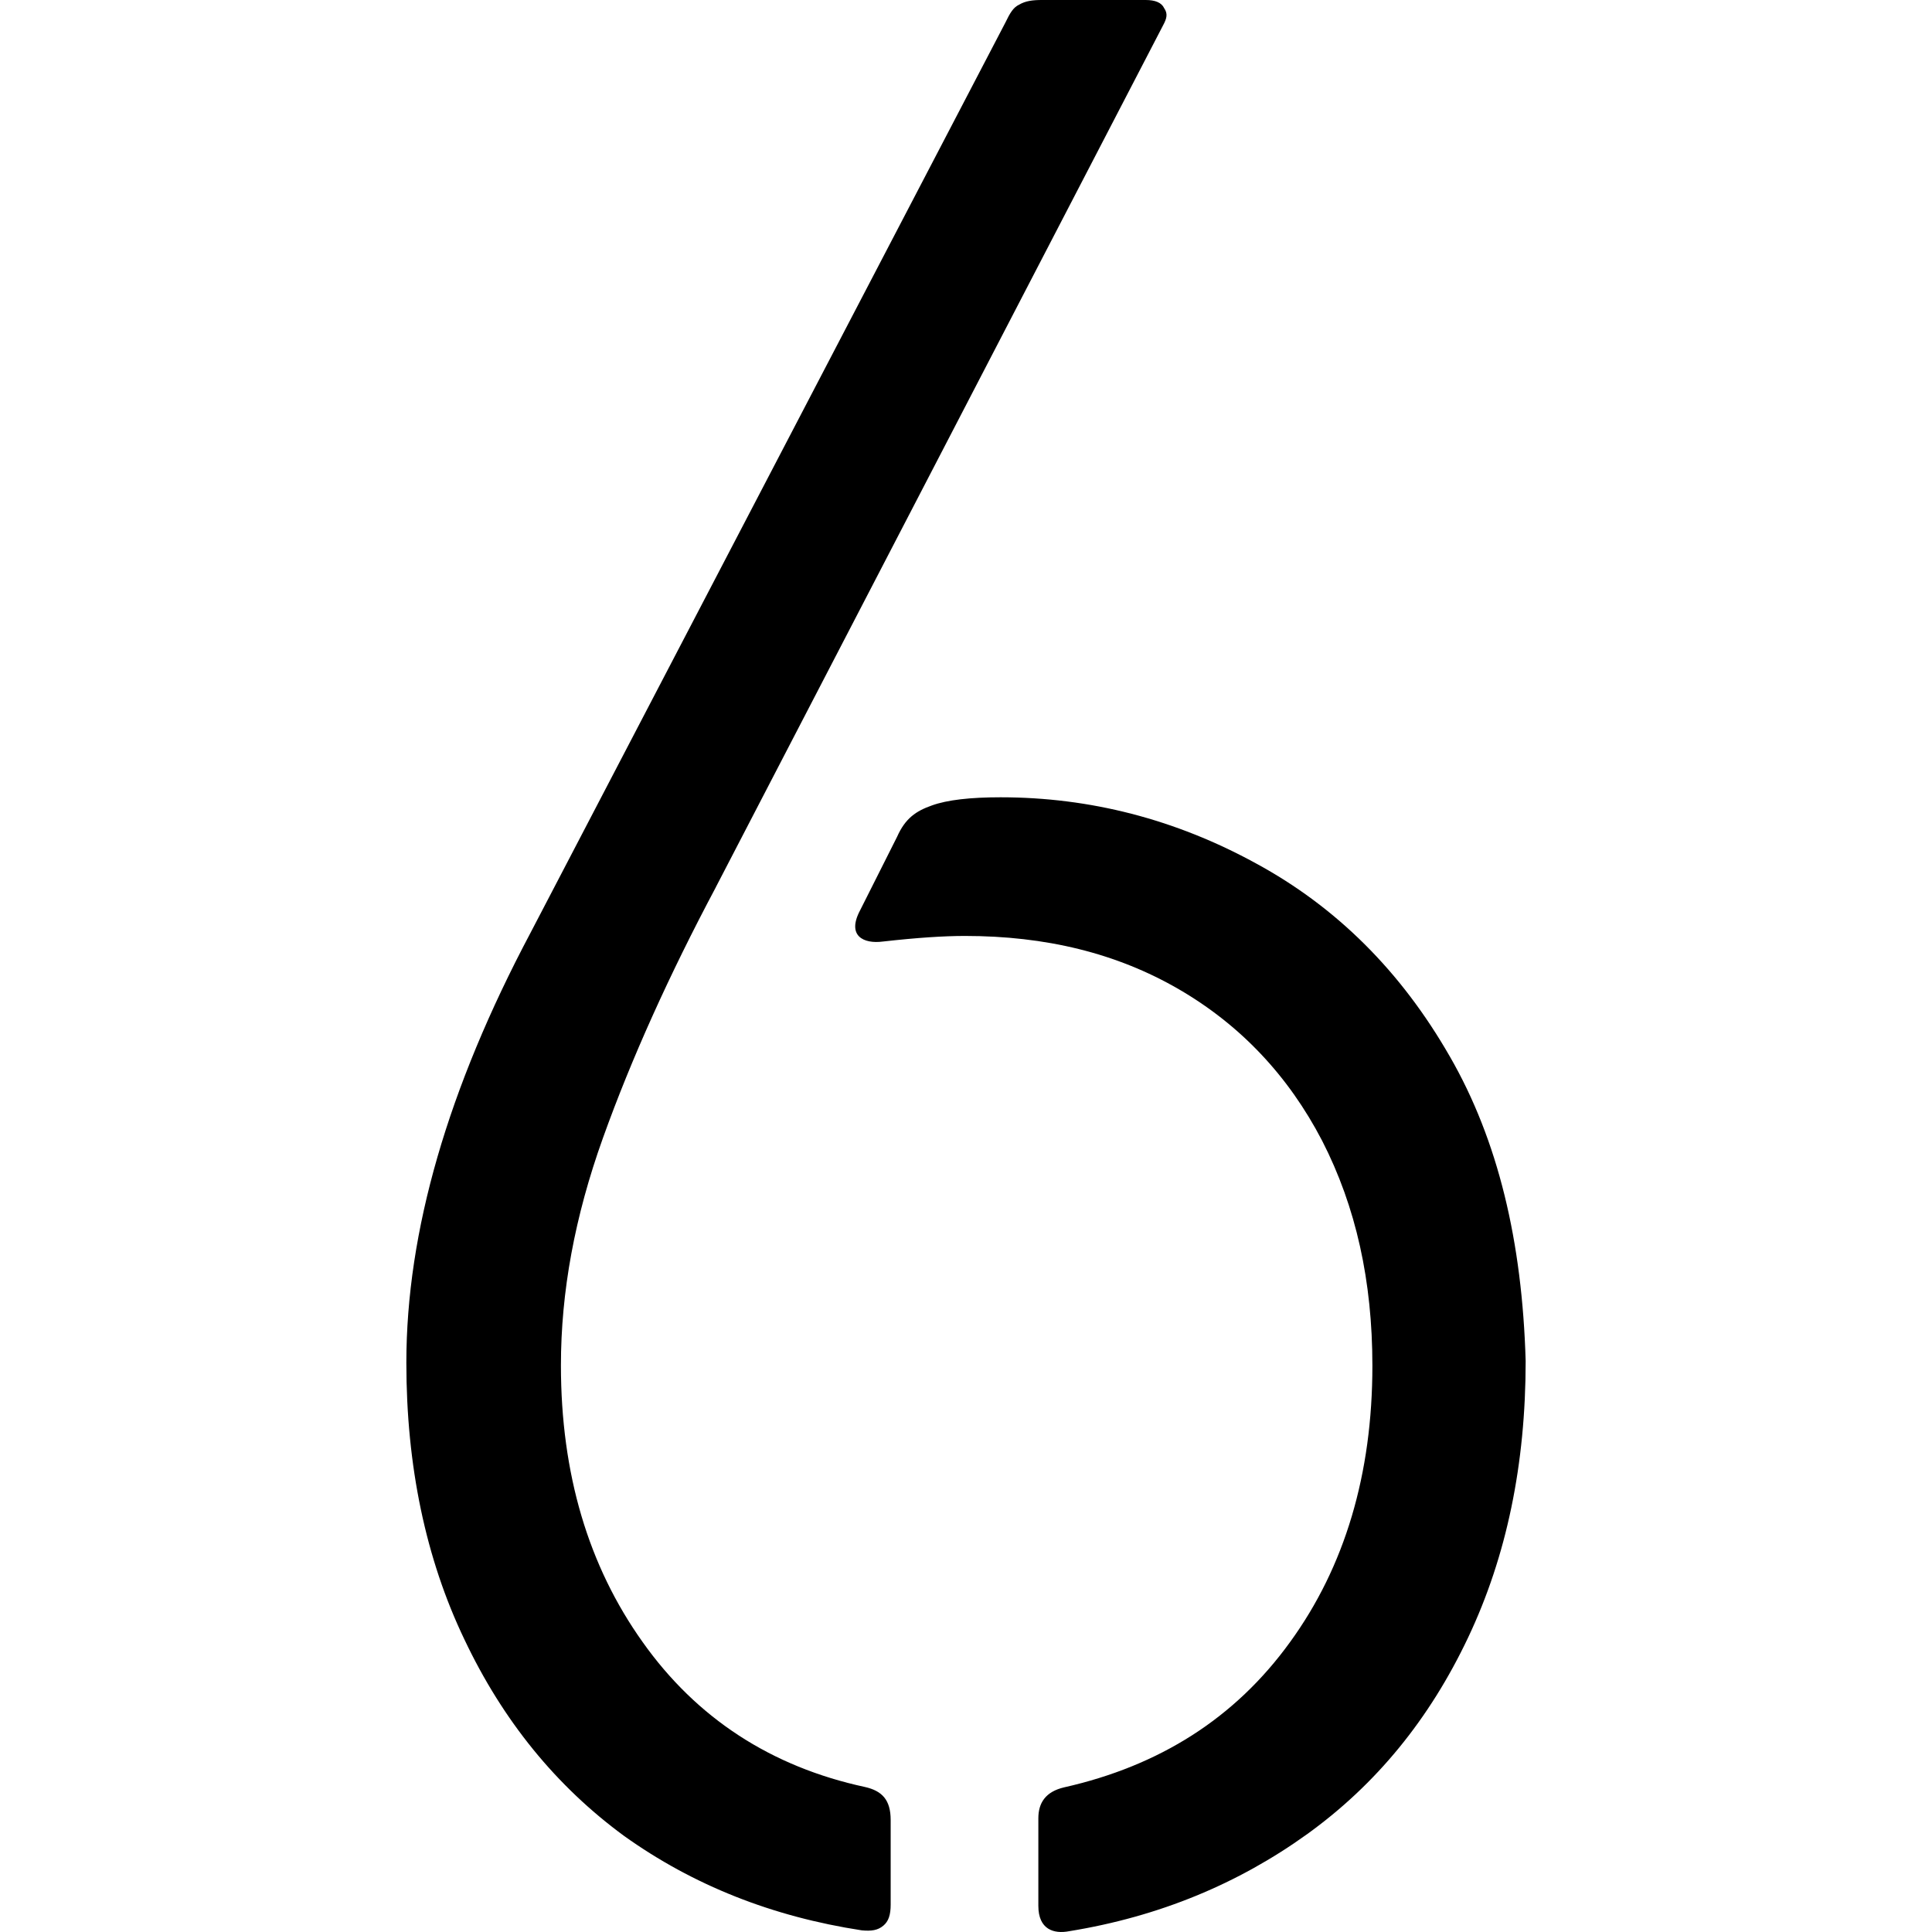
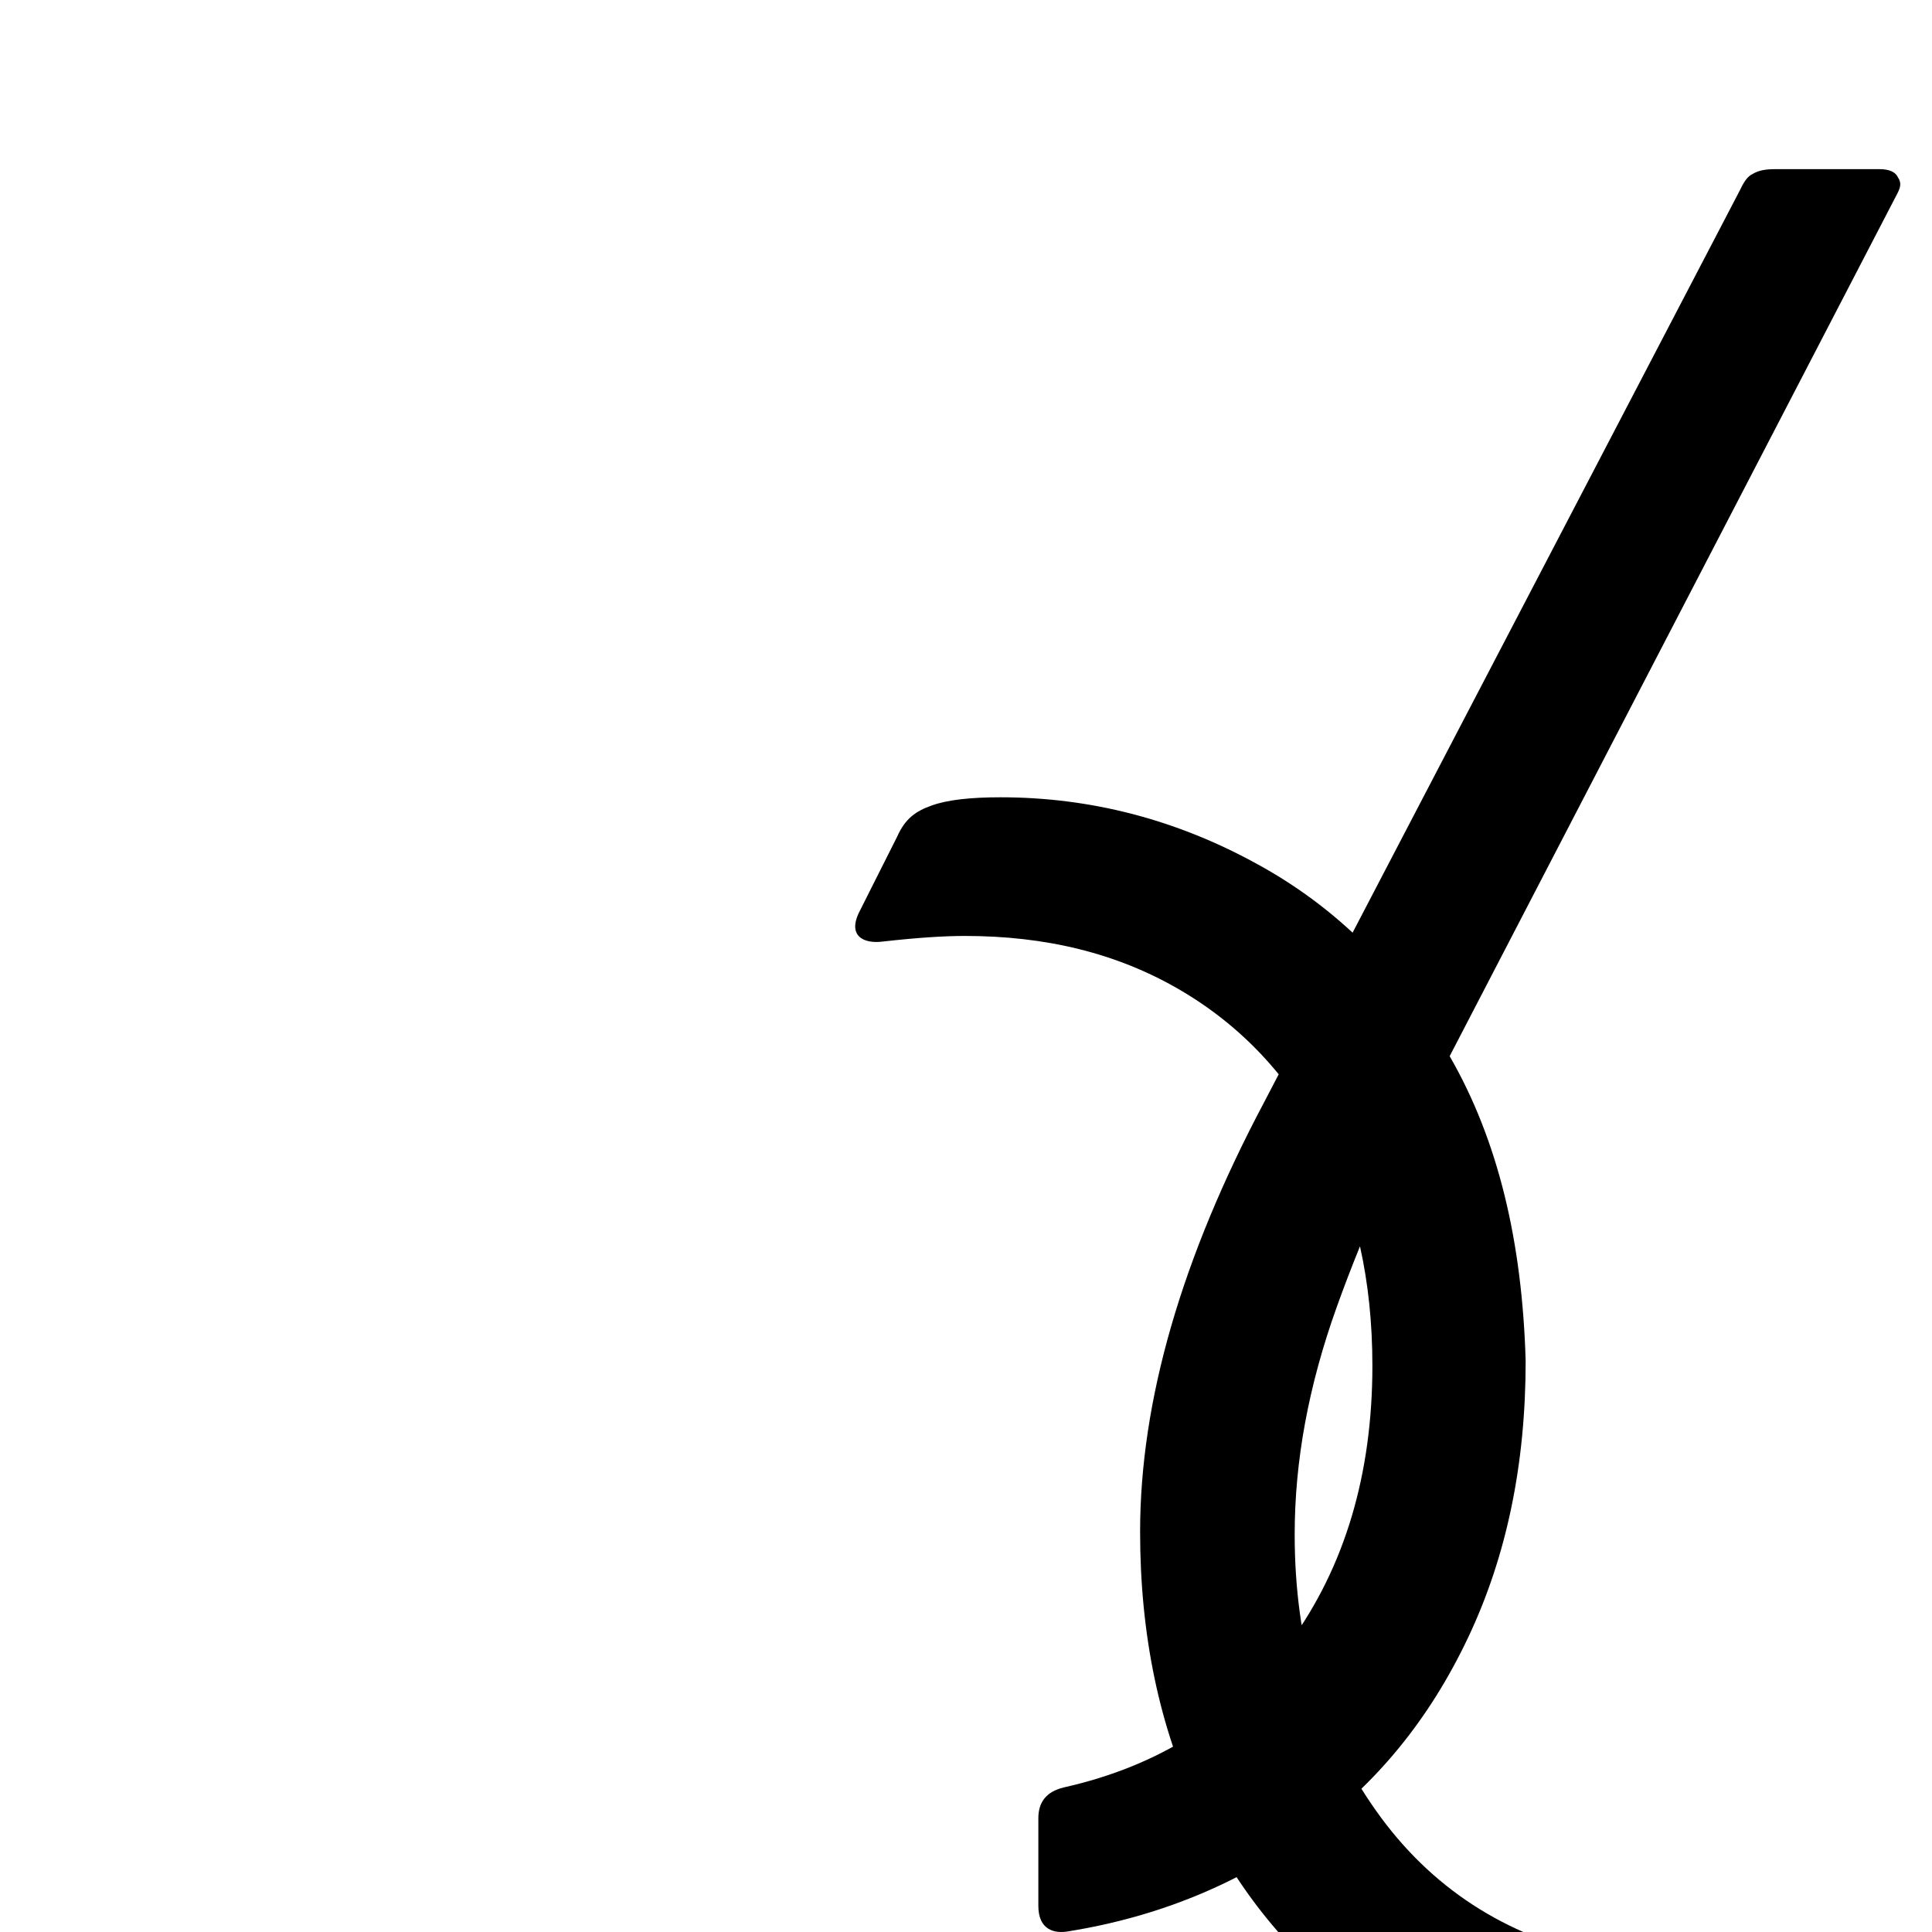
<svg xmlns="http://www.w3.org/2000/svg" version="1.1" width="2000px" height="2000px">
  <svg xml:space="preserve" width="2000px" height="2000px" version="1.1" style="shape-rendering:geometricPrecision; text-rendering:geometricPrecision; image-rendering:optimizeQuality; fill-rule:evenodd; clip-rule:evenodd" viewBox="0 0 2000 2000">
    <defs>
      <style type="text/css">
   
    .fil0 {fill:black;fill-rule:nonzero}
   
  </style>
    </defs>
    <g id="SvgjsG1007">
 </g>
    <g id="SvgjsG1005">
-       <path class="fil0" d="M1500.68 1093.37c-50.23,-87.56 -116.9,-154.23 -200.46,-199.57 -83.55,-45.77 -172,-68.45 -264.46,-68.45 -31.11,0 -55.11,2.67 -71.1,8.45 -16.45,5.78 -27.55,13.34 -36,32.44l-38.22 75.99c-14.23,26.68 3.56,35.11 23.55,32.44l0 0c35.56,-4 63.11,-5.78 84.9,-5.78 83.56,0 156.9,17.77 221.34,55.12 63.56,36.89 113.34,89.33 148.45,156.9 35.11,68.45 52.01,145.34 52.01,232.89 0,112.01 -28.44,208.02 -85.34,286.23 -56.9,78.67 -135.11,128.01 -233.79,150.23 -19.11,4.45 -26.67,16.01 -26.67,32l0 90.68c0,24.44 16.01,29.33 32,26.22l0 0c93.33,-15.12 175.12,-49.33 246.23,-100.45 71.56,-51.56 126.68,-119.12 166.68,-203.57 39.99,-84.44 59.55,-179.56 59.55,-286.23 -3.56,-123.55 -28.44,-228.46 -78.67,-315.56l0 0.02zm-759.58 -175.11l463.14 -892.47c3.56,-6.67 4.88,-11.56 0.89,-17.34 -2.67,-5.78 -9.34,-8.45 -19.12,-8.45l-107.56 0c-9.34,0 -16.88,0.89 -23.55,4.89 -5.78,2.67 -9.34,8.45 -14.23,18.66l-491.58 942.27c-85.33,160.89 -128.44,308.91 -128.44,444.91 0,106.67 20.01,202.67 60.01,286.23 39.99,84.44 95.11,152.01 165.34,203.56 71.57,51.12 153.34,83.56 246.24,97.79 9.77,0.89 16.44,0 22.22,-4.89 5.34,-4.45 7.56,-11.11 7.56,-21.77l0 -87.56c0,-20.89 -8.89,-30.22 -26.68,-34.22 -96.89,-20.89 -174.23,-71.1 -230.22,-150.22 -56,-78.67 -84.45,-173.79 -84.45,-286.24 0,-75.99 14.23,-153.79 43.56,-235.56 29.33,-81.78 68.46,-168.46 116.9,-259.57l-0.03 -0.02z" />
+       <path class="fil0" d="M1500.68 1093.37c-50.23,-87.56 -116.9,-154.23 -200.46,-199.57 -83.55,-45.77 -172,-68.45 -264.46,-68.45 -31.11,0 -55.11,2.67 -71.1,8.45 -16.45,5.78 -27.55,13.34 -36,32.44l-38.22 75.99c-14.23,26.68 3.56,35.11 23.55,32.44l0 0c35.56,-4 63.11,-5.78 84.9,-5.78 83.56,0 156.9,17.77 221.34,55.12 63.56,36.89 113.34,89.33 148.45,156.9 35.11,68.45 52.01,145.34 52.01,232.89 0,112.01 -28.44,208.02 -85.34,286.23 -56.9,78.67 -135.11,128.01 -233.79,150.23 -19.11,4.45 -26.67,16.01 -26.67,32l0 90.68c0,24.44 16.01,29.33 32,26.22l0 0c93.33,-15.12 175.12,-49.33 246.23,-100.45 71.56,-51.56 126.68,-119.12 166.68,-203.57 39.99,-84.44 59.55,-179.56 59.55,-286.23 -3.56,-123.55 -28.44,-228.46 -78.67,-315.56l0 0.02zl463.14 -892.47c3.56,-6.67 4.88,-11.56 0.89,-17.34 -2.67,-5.78 -9.34,-8.45 -19.12,-8.45l-107.56 0c-9.34,0 -16.88,0.89 -23.55,4.89 -5.78,2.67 -9.34,8.45 -14.23,18.66l-491.58 942.27c-85.33,160.89 -128.44,308.91 -128.44,444.91 0,106.67 20.01,202.67 60.01,286.23 39.99,84.44 95.11,152.01 165.34,203.56 71.57,51.12 153.34,83.56 246.24,97.79 9.77,0.89 16.44,0 22.22,-4.89 5.34,-4.45 7.56,-11.11 7.56,-21.77l0 -87.56c0,-20.89 -8.89,-30.22 -26.68,-34.22 -96.89,-20.89 -174.23,-71.1 -230.22,-150.22 -56,-78.67 -84.45,-173.79 -84.45,-286.24 0,-75.99 14.23,-153.79 43.56,-235.56 29.33,-81.78 68.46,-168.46 116.9,-259.57l-0.03 -0.02z" />
    </g>
  </svg>
  <style>@media (prefers-color-scheme: light) { :root { filter: none; } }
@media (prefers-color-scheme: dark) { :root { filter: none; } }
</style>
</svg>